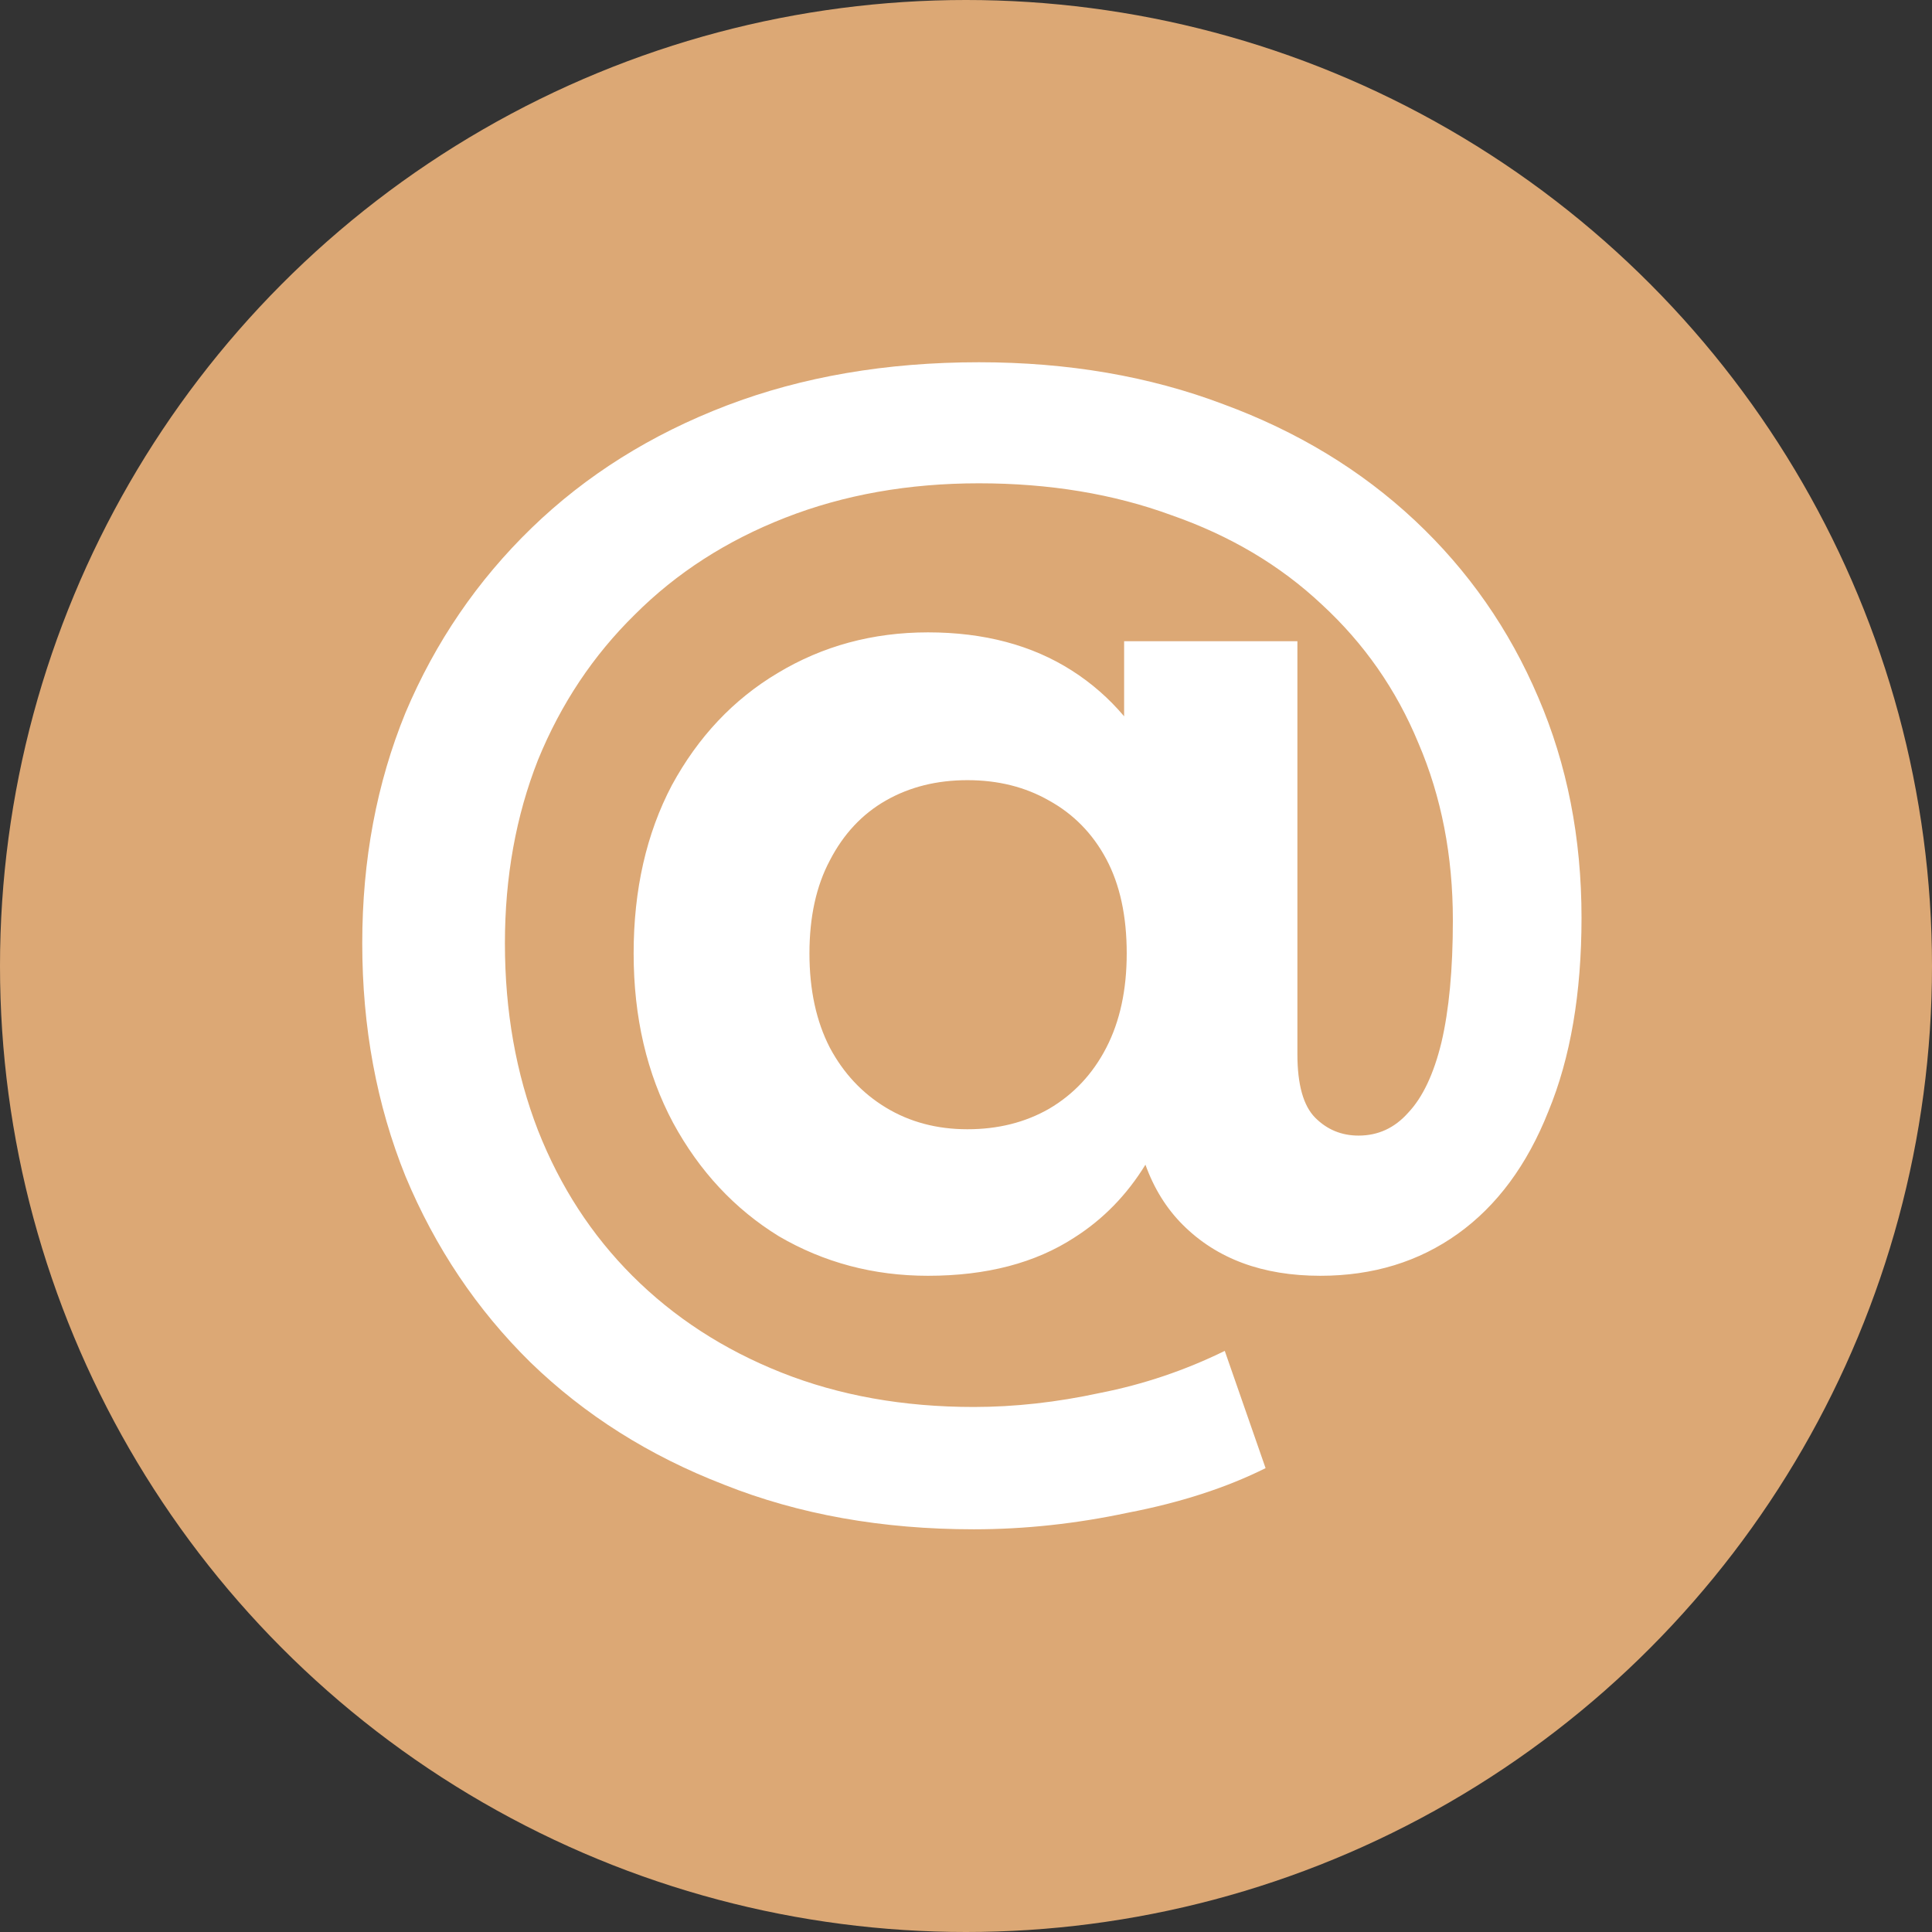
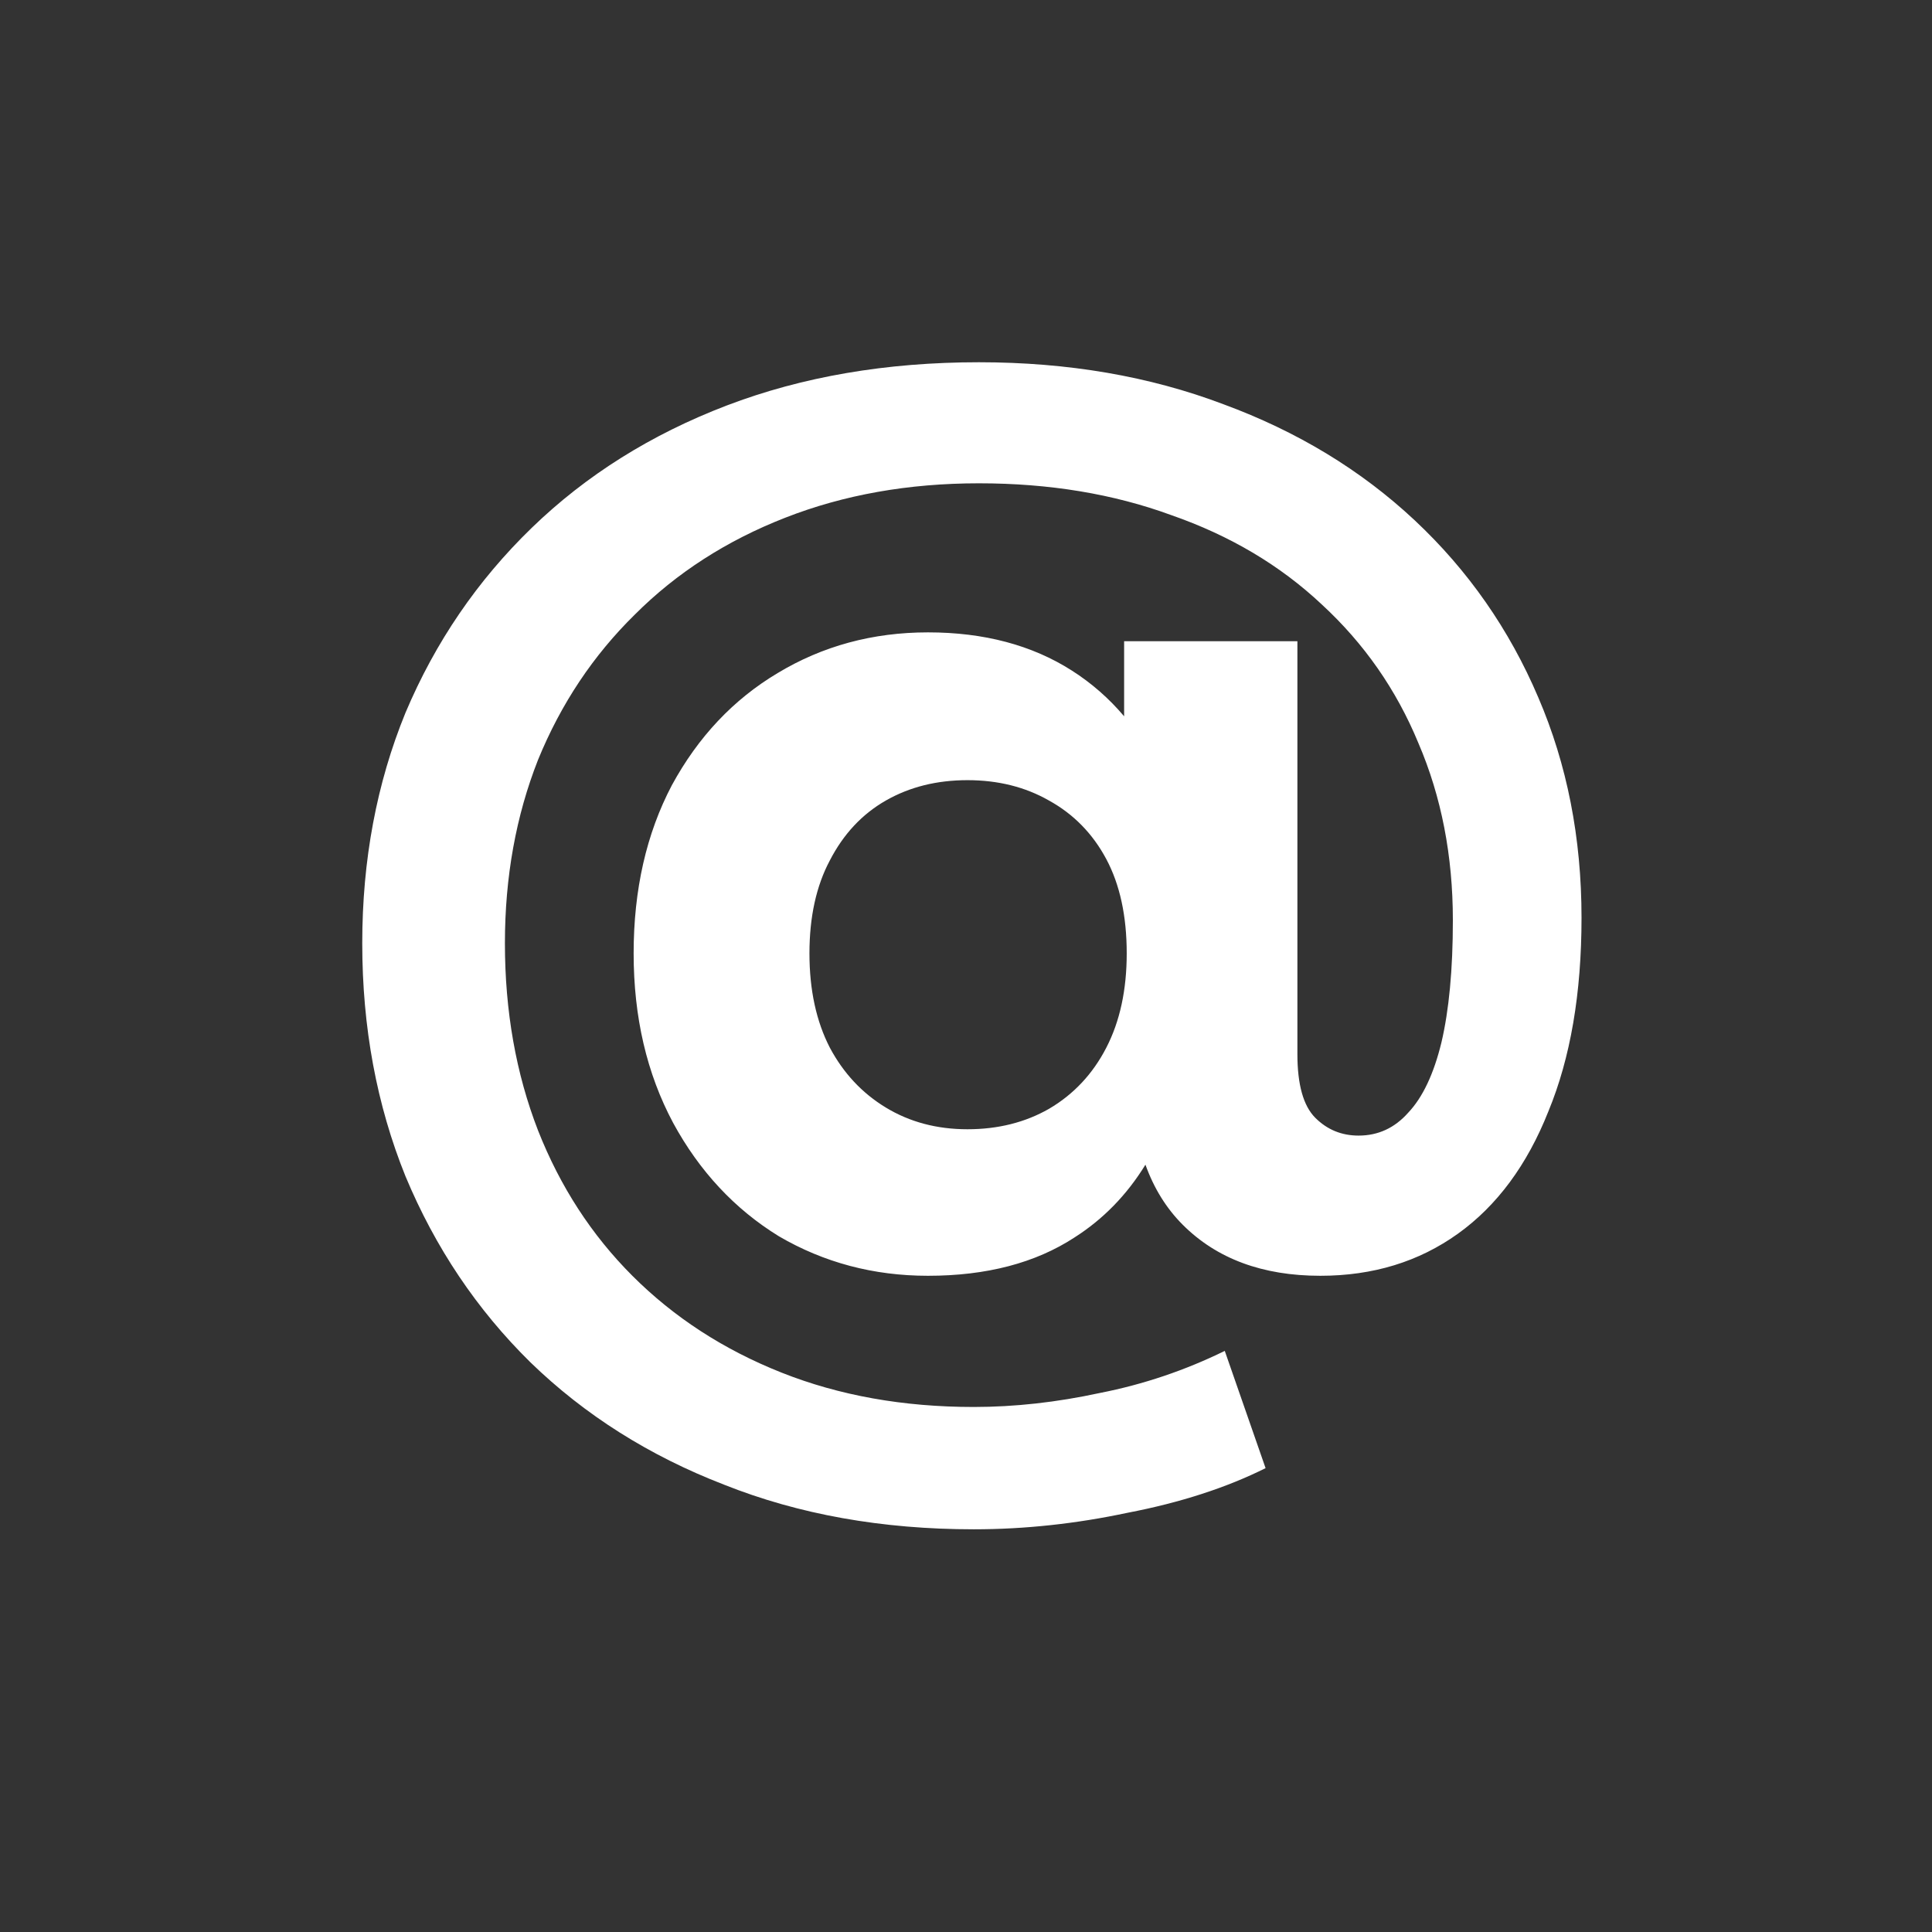
<svg xmlns="http://www.w3.org/2000/svg" width="32" height="32" viewBox="0 0 32 32" fill="none">
  <rect x="0" y="0" width="32" height="32" fill="#333333" stroke="none" />
-   <circle cx="16" cy="16" r="16" fill="#DCA875" />
  <path fill-rule="evenodd" clip-rule="evenodd" d="M11.993 24.591C13.231 25.084 14.61 25.33 16.129 25.33C16.973 25.33 17.824 25.238 18.683 25.055C19.555 24.887 20.314 24.64 20.962 24.317L20.286 22.375C19.625 22.699 18.936 22.931 18.218 23.072C17.501 23.227 16.805 23.304 16.129 23.304C14.961 23.304 13.899 23.114 12.943 22.734C11.986 22.354 11.163 21.82 10.474 21.131C9.798 20.455 9.278 19.653 8.912 18.725C8.546 17.782 8.363 16.748 8.363 15.623C8.363 14.525 8.546 13.512 8.912 12.584C9.292 11.655 9.827 10.854 10.516 10.178C11.205 9.489 12.035 8.954 13.006 8.575C13.977 8.195 15.046 8.005 16.214 8.005C17.381 8.005 18.443 8.181 19.4 8.532C20.371 8.87 21.201 9.362 21.89 10.009C22.594 10.657 23.128 11.423 23.494 12.31C23.874 13.196 24.064 14.174 24.064 15.243C24.064 16.059 24 16.734 23.874 17.269C23.747 17.789 23.564 18.176 23.325 18.429C23.1 18.683 22.826 18.809 22.502 18.809C22.221 18.809 21.982 18.711 21.785 18.514C21.588 18.317 21.489 17.965 21.489 17.459V10.621H18.619V11.864C18.369 11.568 18.08 11.315 17.754 11.107C17.093 10.685 16.298 10.474 15.37 10.474C14.455 10.474 13.625 10.699 12.879 11.149C12.148 11.585 11.564 12.204 11.128 13.006C10.706 13.808 10.495 14.736 10.495 15.791C10.495 16.847 10.713 17.782 11.149 18.598C11.585 19.4 12.169 20.026 12.9 20.476C13.646 20.912 14.469 21.131 15.37 21.131C16.34 21.131 17.149 20.919 17.796 20.497C18.272 20.194 18.664 19.792 18.972 19.291C19.113 19.683 19.319 20.015 19.59 20.286C20.153 20.849 20.912 21.131 21.869 21.131C22.741 21.131 23.501 20.898 24.148 20.434C24.795 19.97 25.295 19.294 25.646 18.408C26.012 17.522 26.195 16.453 26.195 15.201C26.195 13.878 25.956 12.661 25.478 11.55C24.999 10.425 24.317 9.447 23.431 8.617C22.544 7.787 21.489 7.147 20.265 6.696C19.041 6.232 17.691 6 16.214 6C14.68 6 13.287 6.239 12.035 6.717C10.783 7.196 9.707 7.871 8.807 8.743C7.906 9.616 7.21 10.636 6.717 11.803C6.239 12.971 6 14.244 6 15.623C6 17.015 6.239 18.303 6.717 19.485C7.21 20.666 7.899 21.693 8.786 22.565C9.686 23.438 10.755 24.113 11.993 24.591ZM17.374 18.366C16.98 18.591 16.53 18.704 16.024 18.704C15.517 18.704 15.067 18.584 14.673 18.345C14.279 18.106 13.97 17.775 13.745 17.353C13.52 16.917 13.407 16.396 13.407 15.791C13.407 15.187 13.52 14.673 13.745 14.251C13.97 13.815 14.279 13.484 14.673 13.259C15.067 13.034 15.517 12.922 16.024 12.922C16.53 12.922 16.98 13.034 17.374 13.259C17.782 13.484 18.099 13.808 18.324 14.23C18.549 14.652 18.662 15.172 18.662 15.791C18.662 16.396 18.549 16.917 18.324 17.353C18.099 17.789 17.782 18.127 17.374 18.366Z" fill="white" />
</svg>